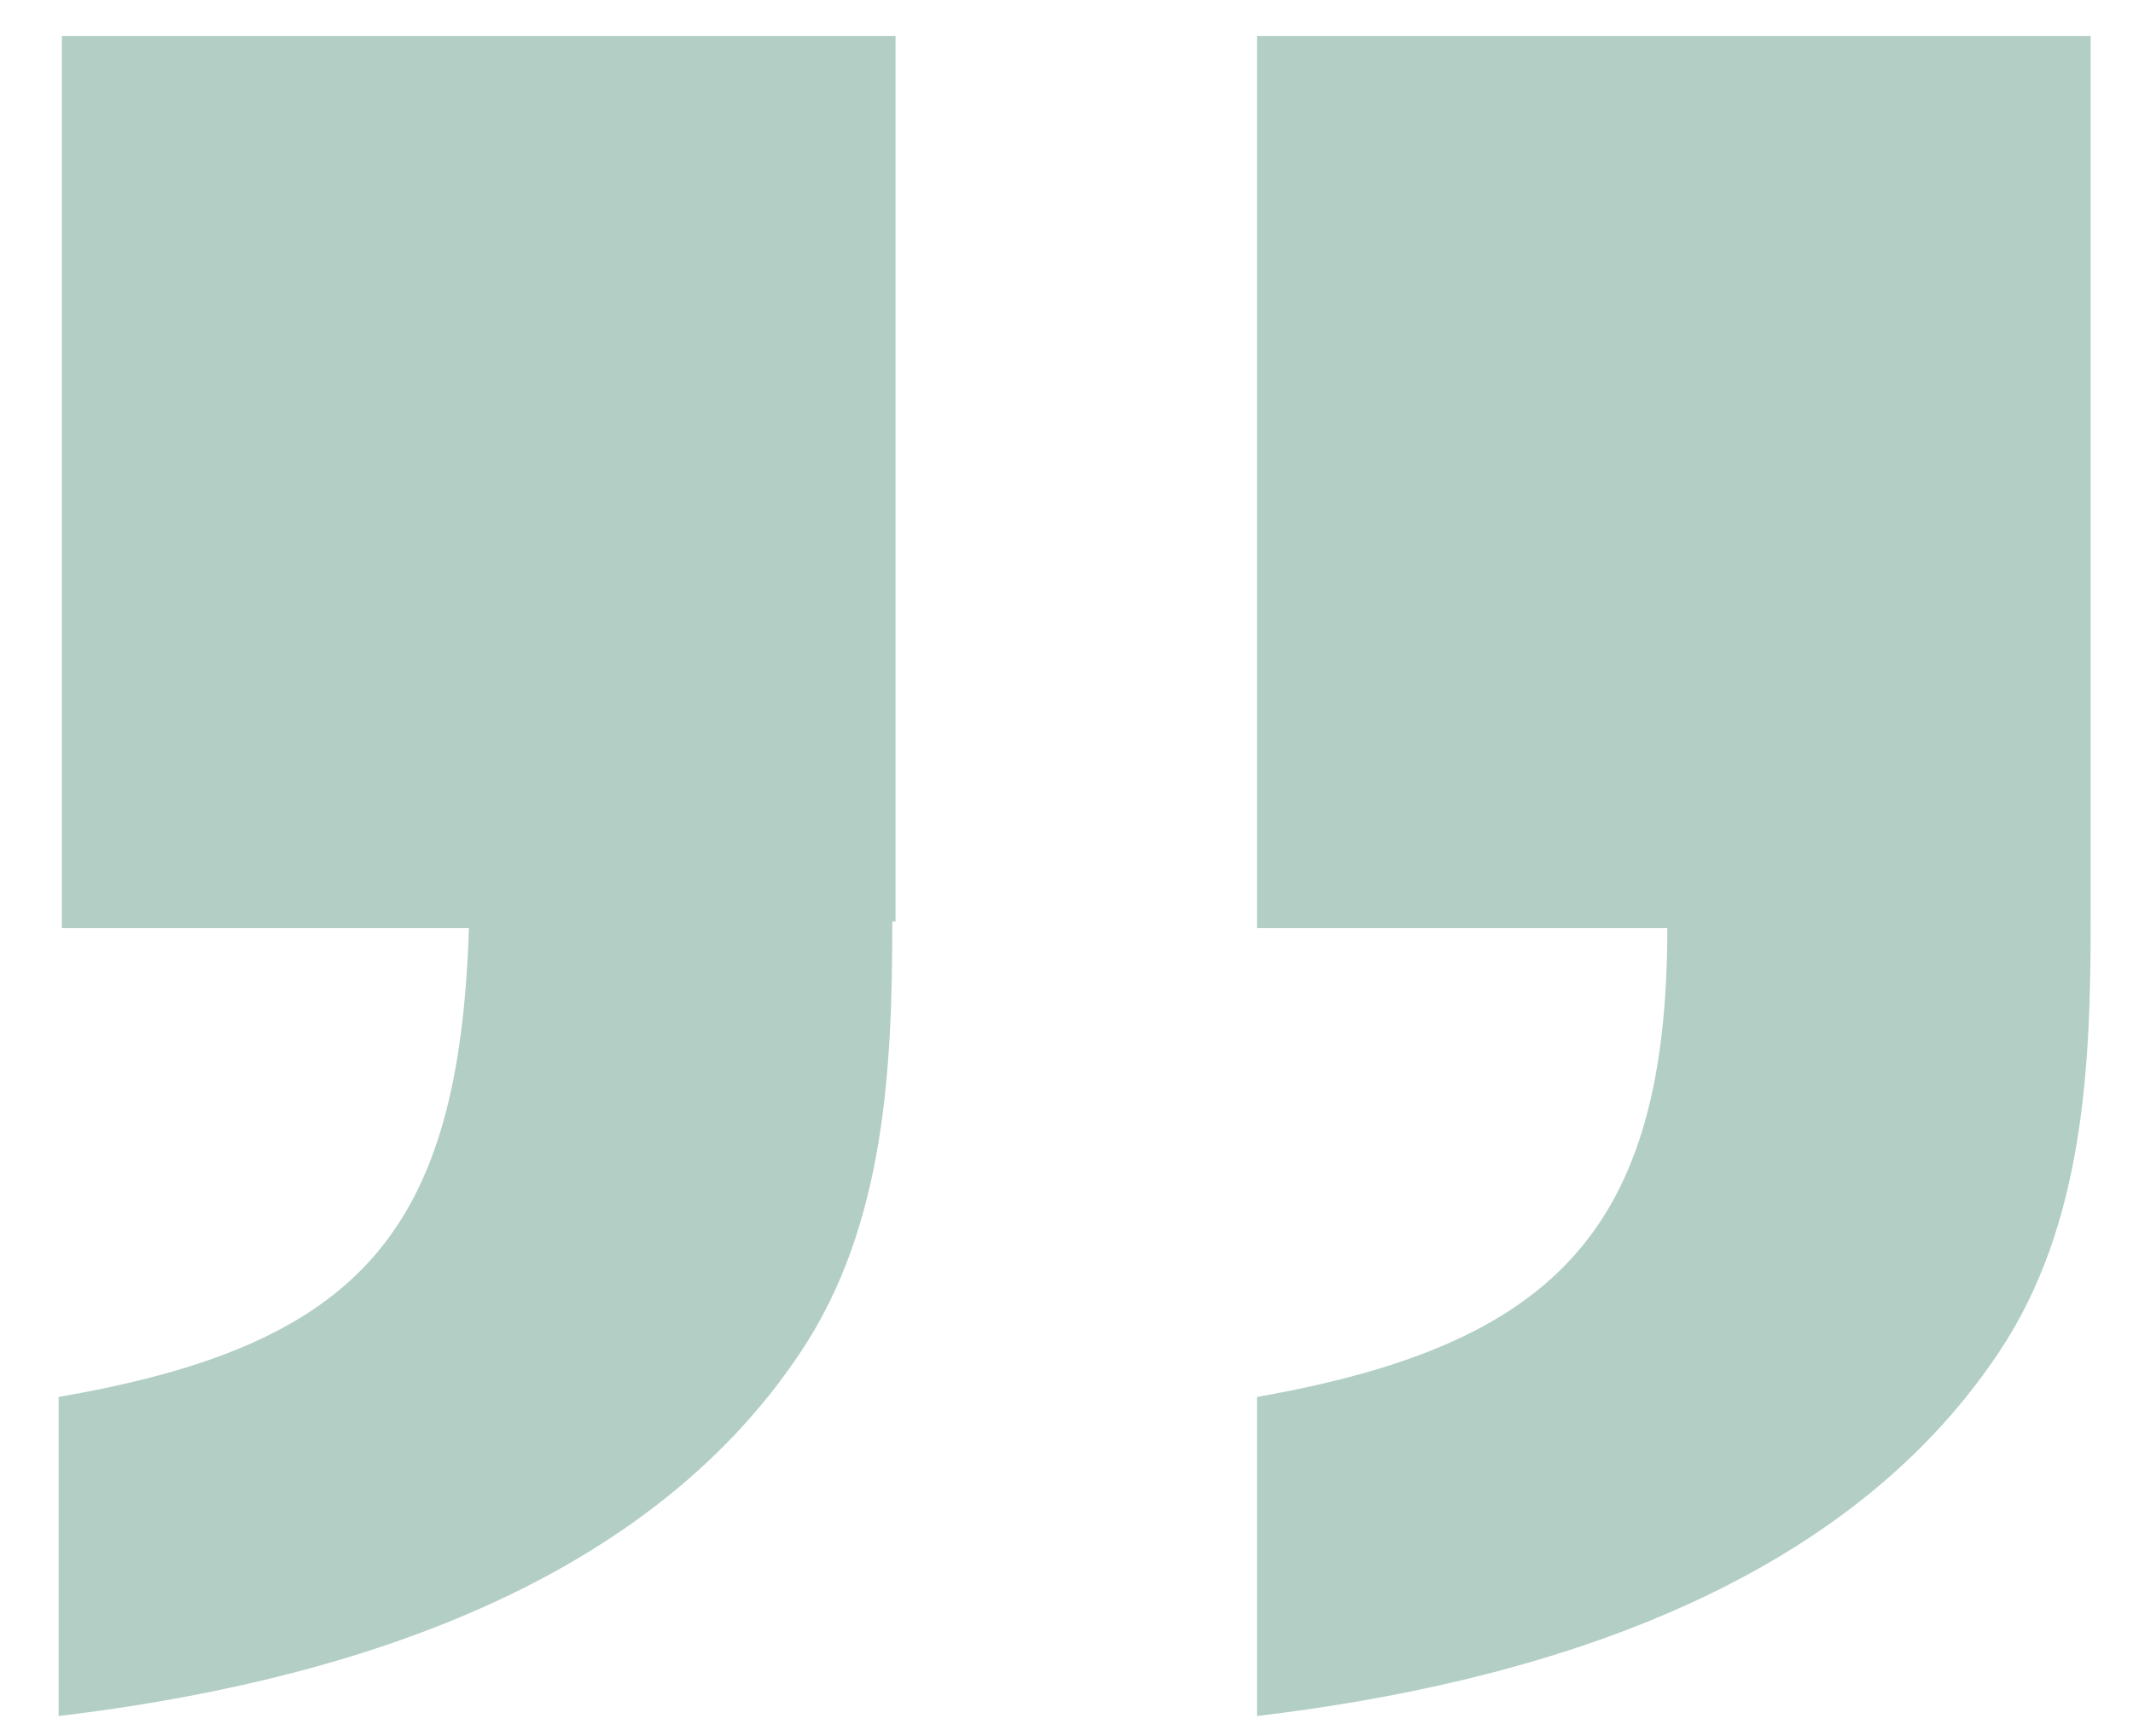
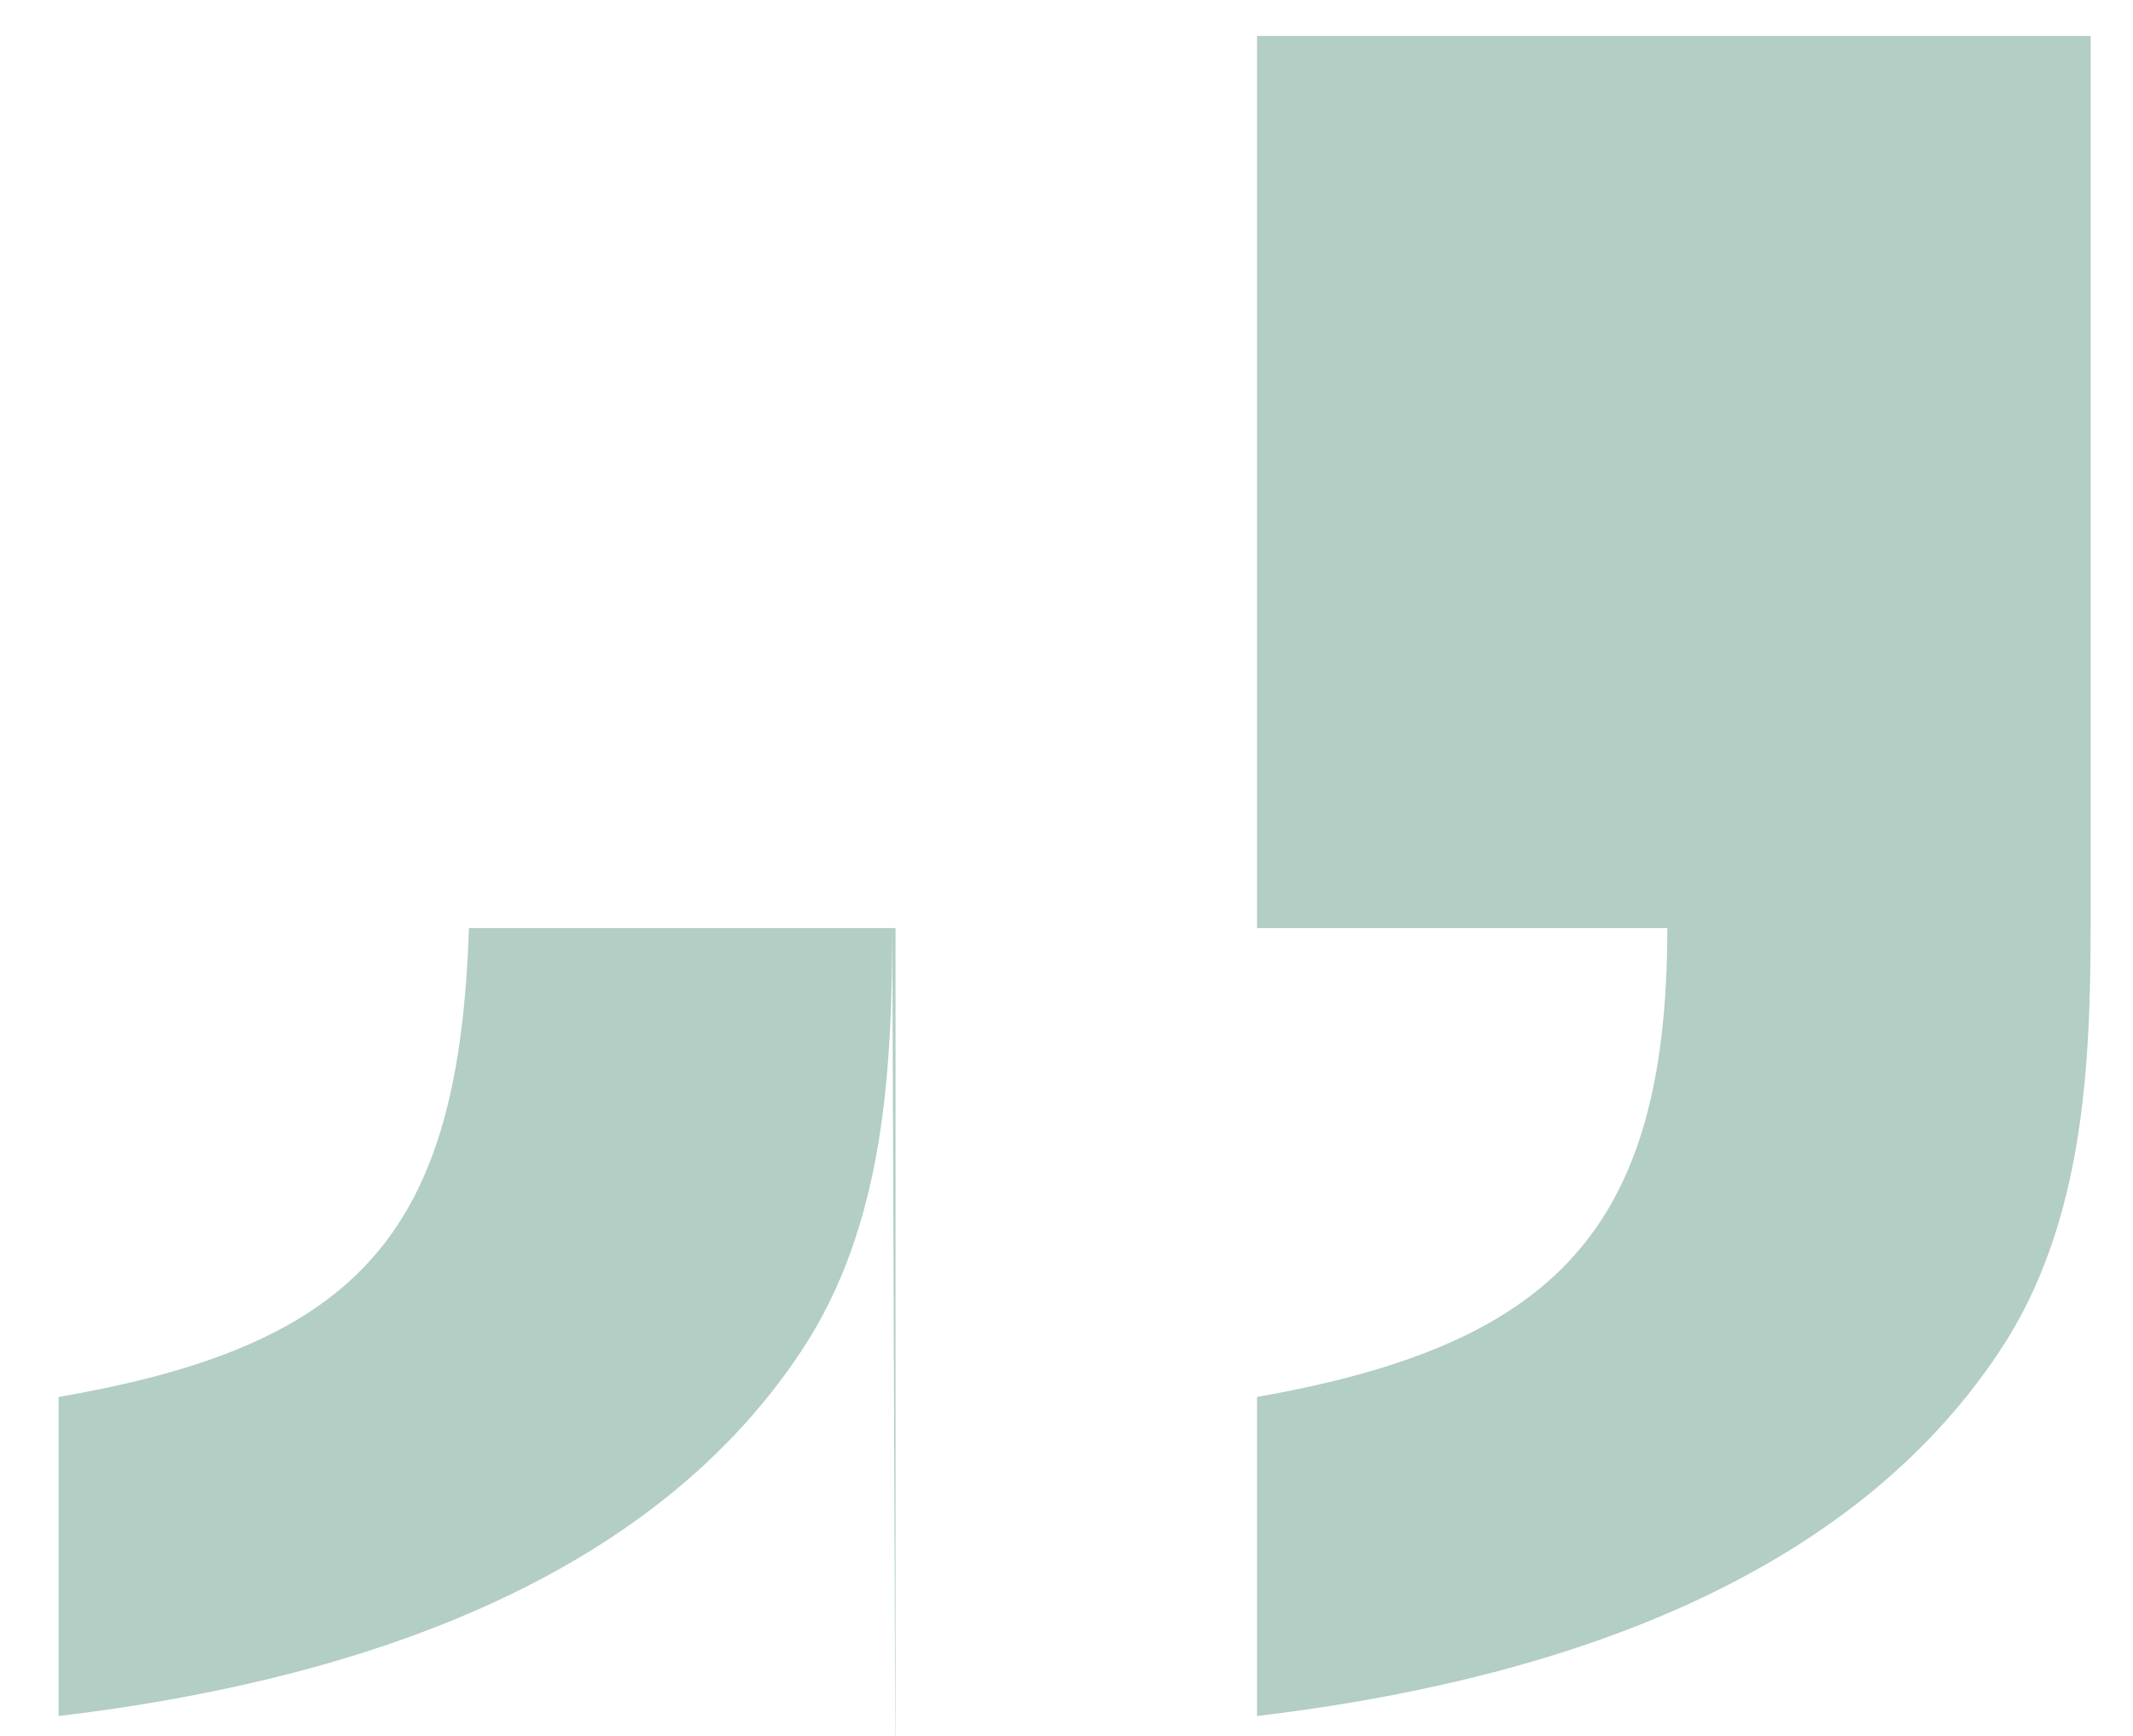
<svg xmlns="http://www.w3.org/2000/svg" id="_レイヤー_1" width="23.1mm" height="18.8mm" version="1.1" viewBox="0 0 65.5 53.3">
-   <path d="M27.4,28.3c0,4.4-.2,9.3-2.8,13.2-4.9,7.4-14.4,10.2-22.8,11.2v-9.8c9.3-1.6,12.3-5.1,12.6-14.4H1.9V1.1h25.6v27.2h0ZM64.2,28.3c0,4.4-.2,9.3-2.8,13.2-4.9,7.4-14.4,10.2-22.8,11.2v-9.8c9.1-1.6,12.6-5.1,12.6-14.4h-12.6V1.1h25.6s0,27.2,0,27.2Z" fill="#b2cec5" />
+   <path d="M27.4,28.3c0,4.4-.2,9.3-2.8,13.2-4.9,7.4-14.4,10.2-22.8,11.2v-9.8c9.3-1.6,12.3-5.1,12.6-14.4H1.9h25.6v27.2h0ZM64.2,28.3c0,4.4-.2,9.3-2.8,13.2-4.9,7.4-14.4,10.2-22.8,11.2v-9.8c9.1-1.6,12.6-5.1,12.6-14.4h-12.6V1.1h25.6s0,27.2,0,27.2Z" fill="#b2cec5" />
</svg>